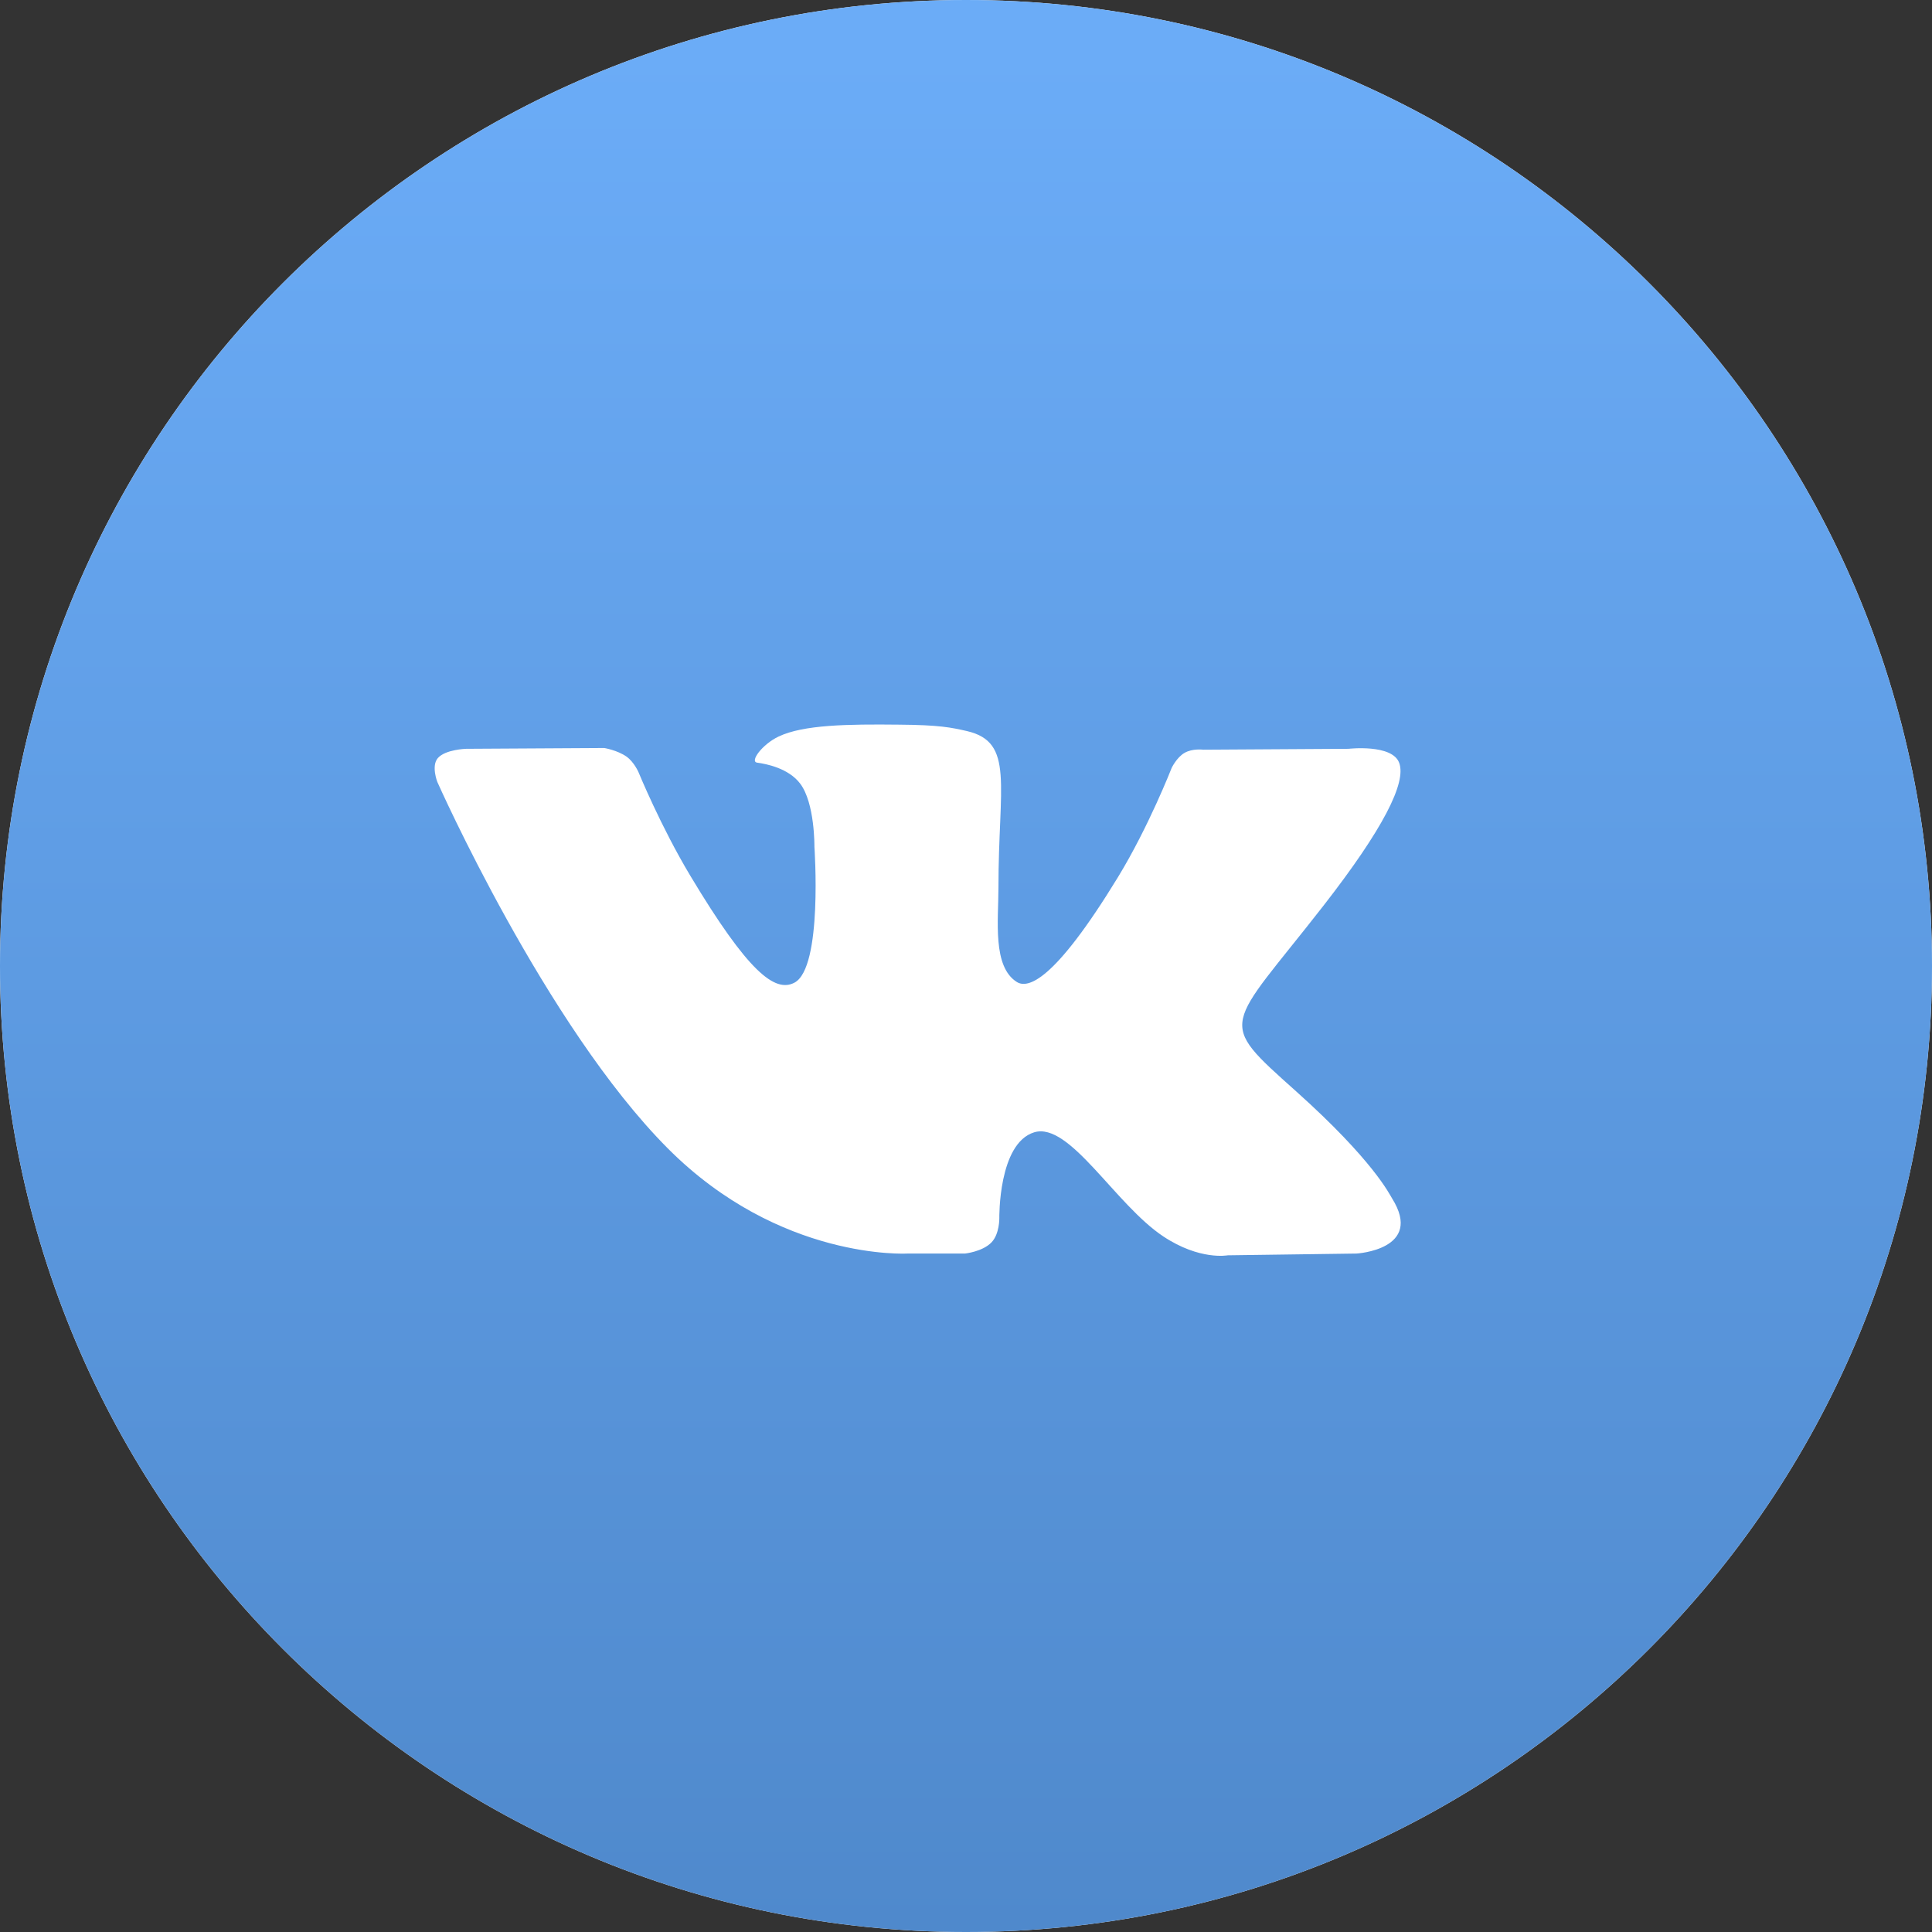
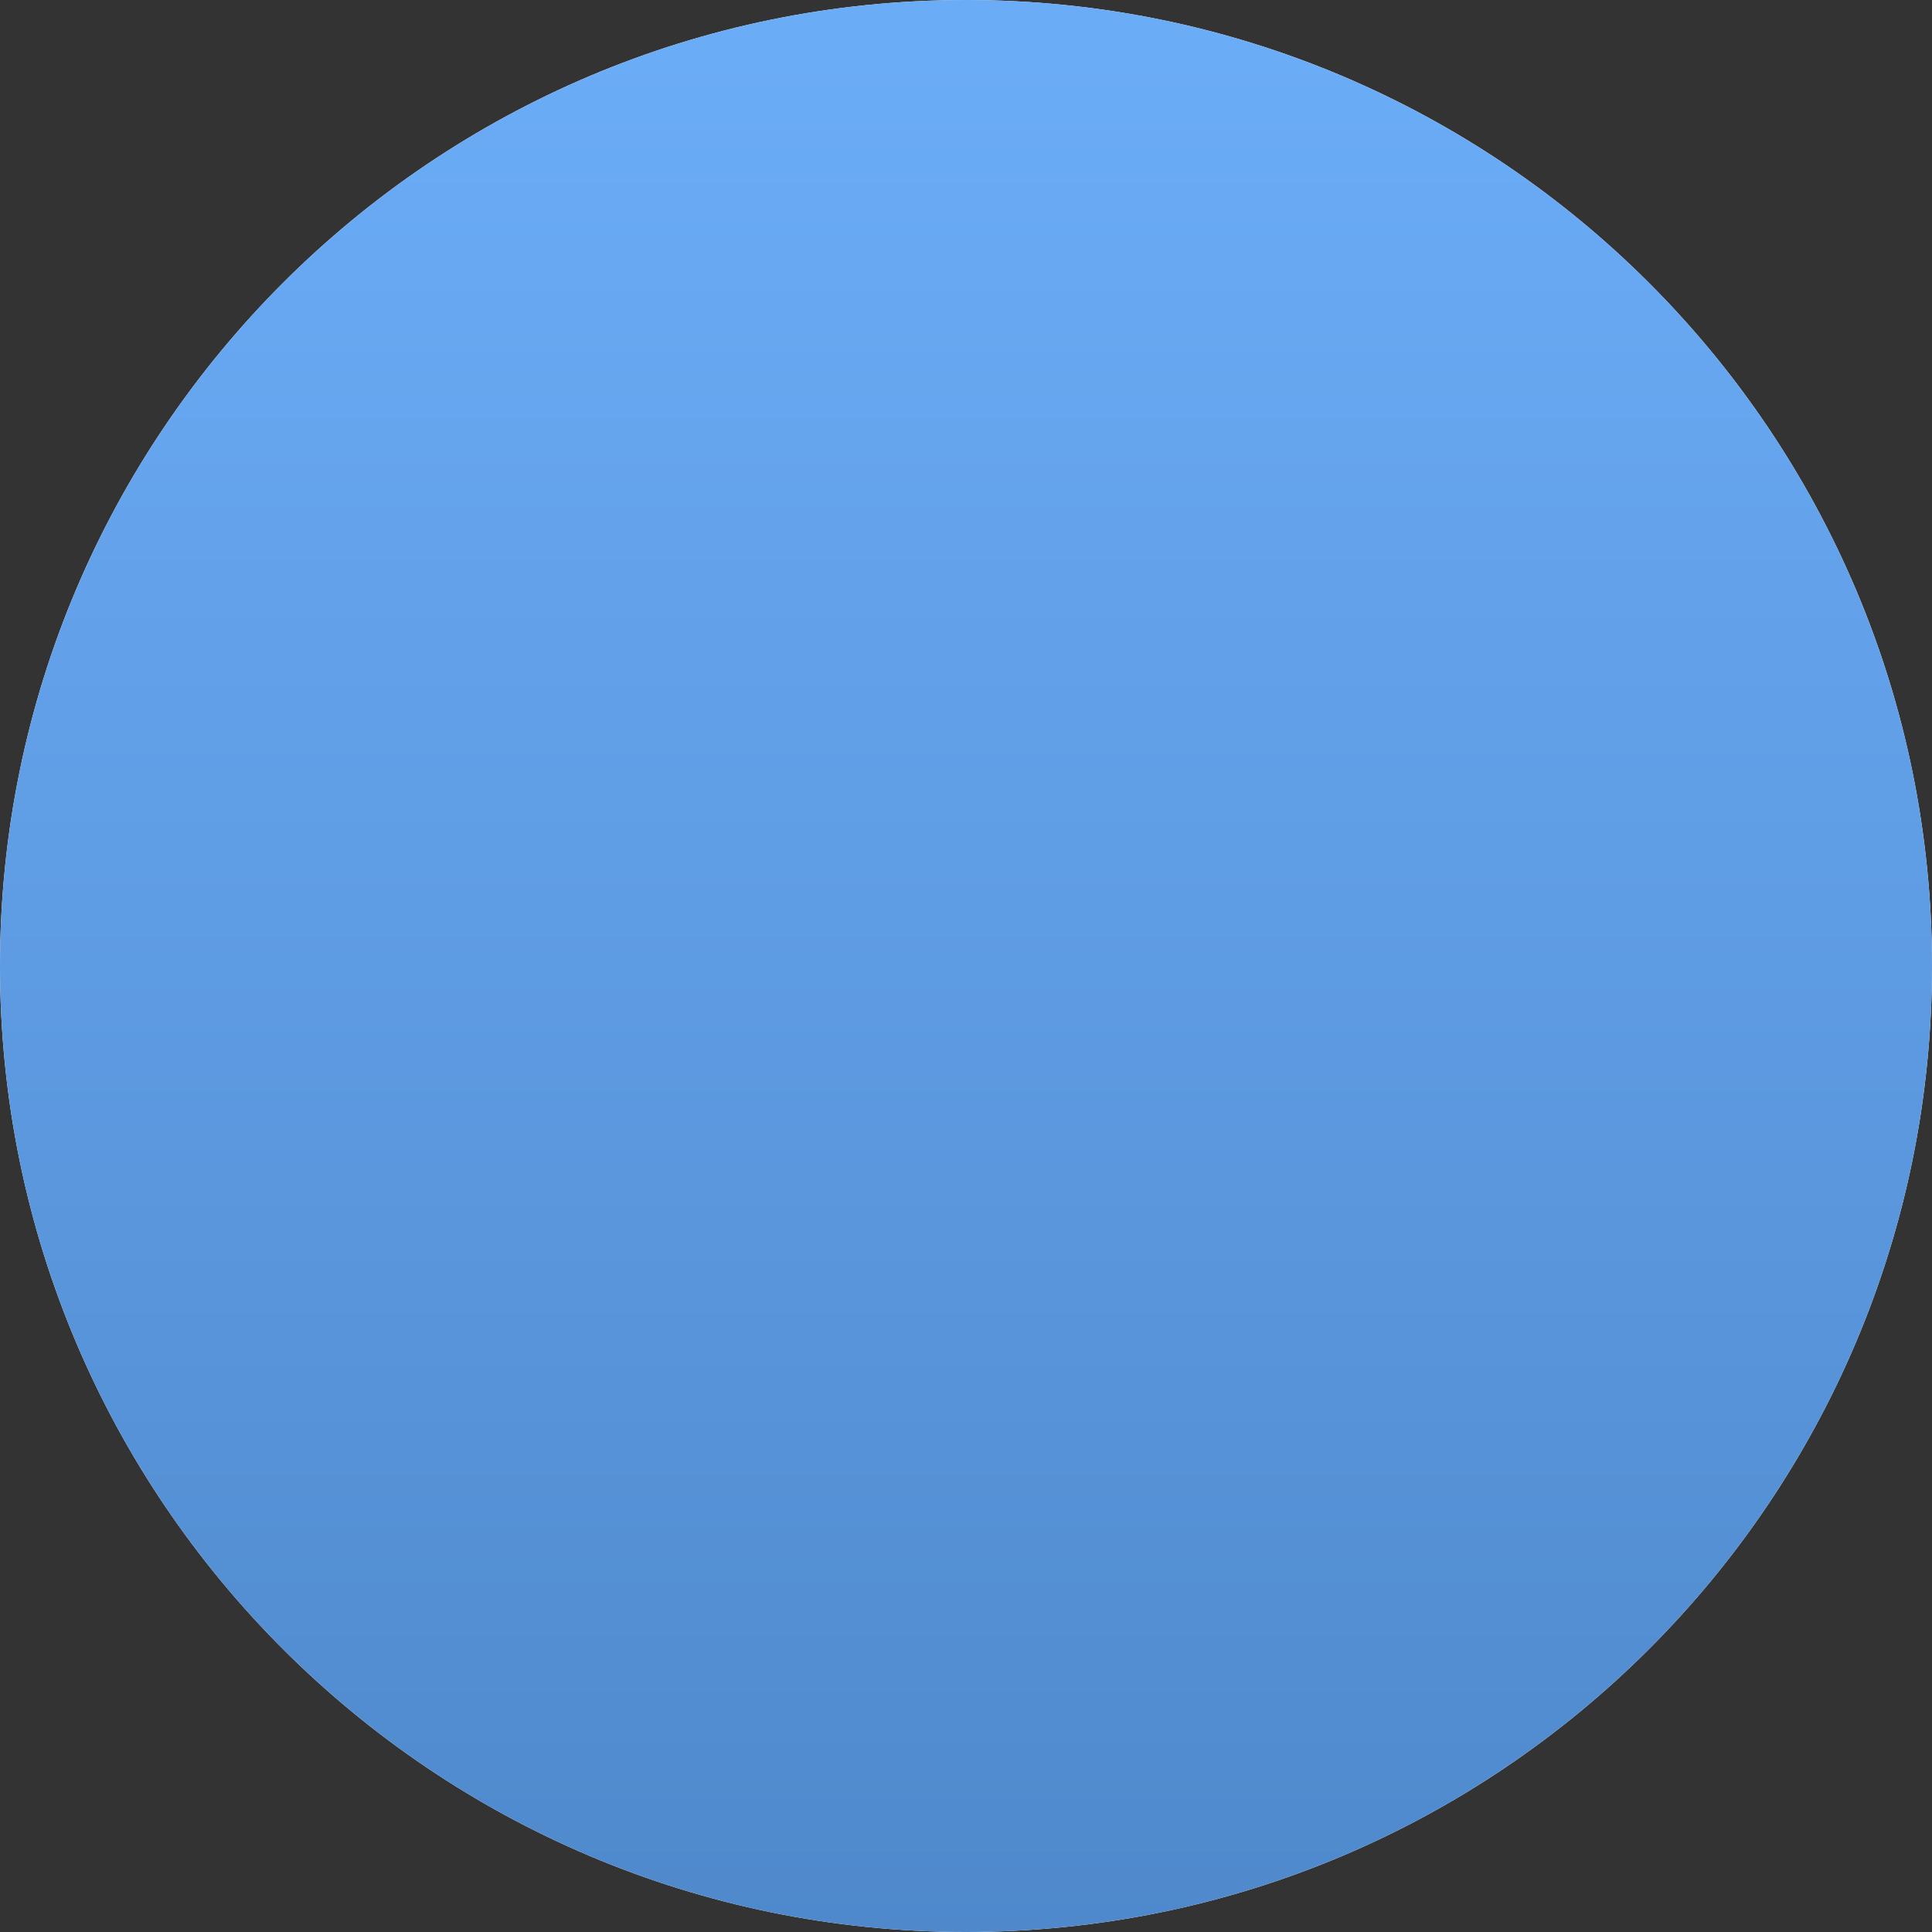
<svg xmlns="http://www.w3.org/2000/svg" width="24" height="24" viewBox="0 0 24 24" fill="none">
  <rect x="0" y="0" width="24" height="24" fill="#333333" stroke="none" />
  <path d="M12 24C18.627 24 24 18.627 24 12C24 5.373 18.627 0 12 0C5.373 0 0 5.373 0 12C0 18.627 5.373 24 12 24Z" fill="white" />
  <path d="M12 24C18.627 24 24 18.627 24 12C24 5.373 18.627 0 12 0C5.373 0 0 5.373 0 12C0 18.627 5.373 24 12 24Z" fill="url(#paint0_linear_3835_138265)" />
-   <path fill-rule="evenodd" clip-rule="evenodd" d="M11.271 15.572H11.988C11.988 15.572 12.205 15.549 12.316 15.434C12.418 15.329 12.414 15.131 12.414 15.131C12.414 15.131 12.4 14.203 12.847 14.066C13.287 13.932 13.853 14.963 14.452 15.36C14.905 15.66 15.25 15.594 15.25 15.594L16.852 15.572C16.852 15.572 17.691 15.523 17.293 14.887C17.26 14.835 17.061 14.417 16.102 13.558C15.097 12.659 15.231 12.804 16.442 11.249C17.179 10.302 17.474 9.723 17.381 9.476C17.294 9.24 16.752 9.302 16.752 9.302L14.947 9.313C14.947 9.313 14.813 9.295 14.714 9.353C14.617 9.409 14.555 9.539 14.555 9.539C14.555 9.539 14.269 10.272 13.888 10.896C13.085 12.211 12.764 12.28 12.632 12.199C12.327 12.008 12.403 11.434 12.403 11.026C12.403 9.751 12.604 9.22 12.013 9.082C11.816 9.037 11.672 9.006 11.171 9.002C10.527 8.995 9.982 9.003 9.673 9.149C9.468 9.246 9.31 9.462 9.406 9.474C9.525 9.49 9.796 9.545 9.939 9.733C10.124 9.975 10.117 10.52 10.117 10.52C10.117 10.52 10.223 12.02 9.869 12.207C9.626 12.335 9.292 12.074 8.576 10.88C8.209 10.269 7.932 9.593 7.932 9.593C7.932 9.593 7.878 9.467 7.783 9.399C7.667 9.318 7.506 9.292 7.506 9.292L5.791 9.302C5.791 9.302 5.534 9.309 5.439 9.417C5.355 9.513 5.432 9.712 5.432 9.712C5.432 9.712 6.775 12.739 8.295 14.265C9.688 15.664 11.271 15.572 11.271 15.572Z" fill="white" />
  <defs>
    <linearGradient id="paint0_linear_3835_138265" x1="12" y1="24" x2="12" y2="0.6" gradientUnits="userSpaceOnUse">
      <stop stop-color="#4F89CC" />
      <stop offset="1" stop-color="#6BACF7" />
    </linearGradient>
  </defs>
</svg>